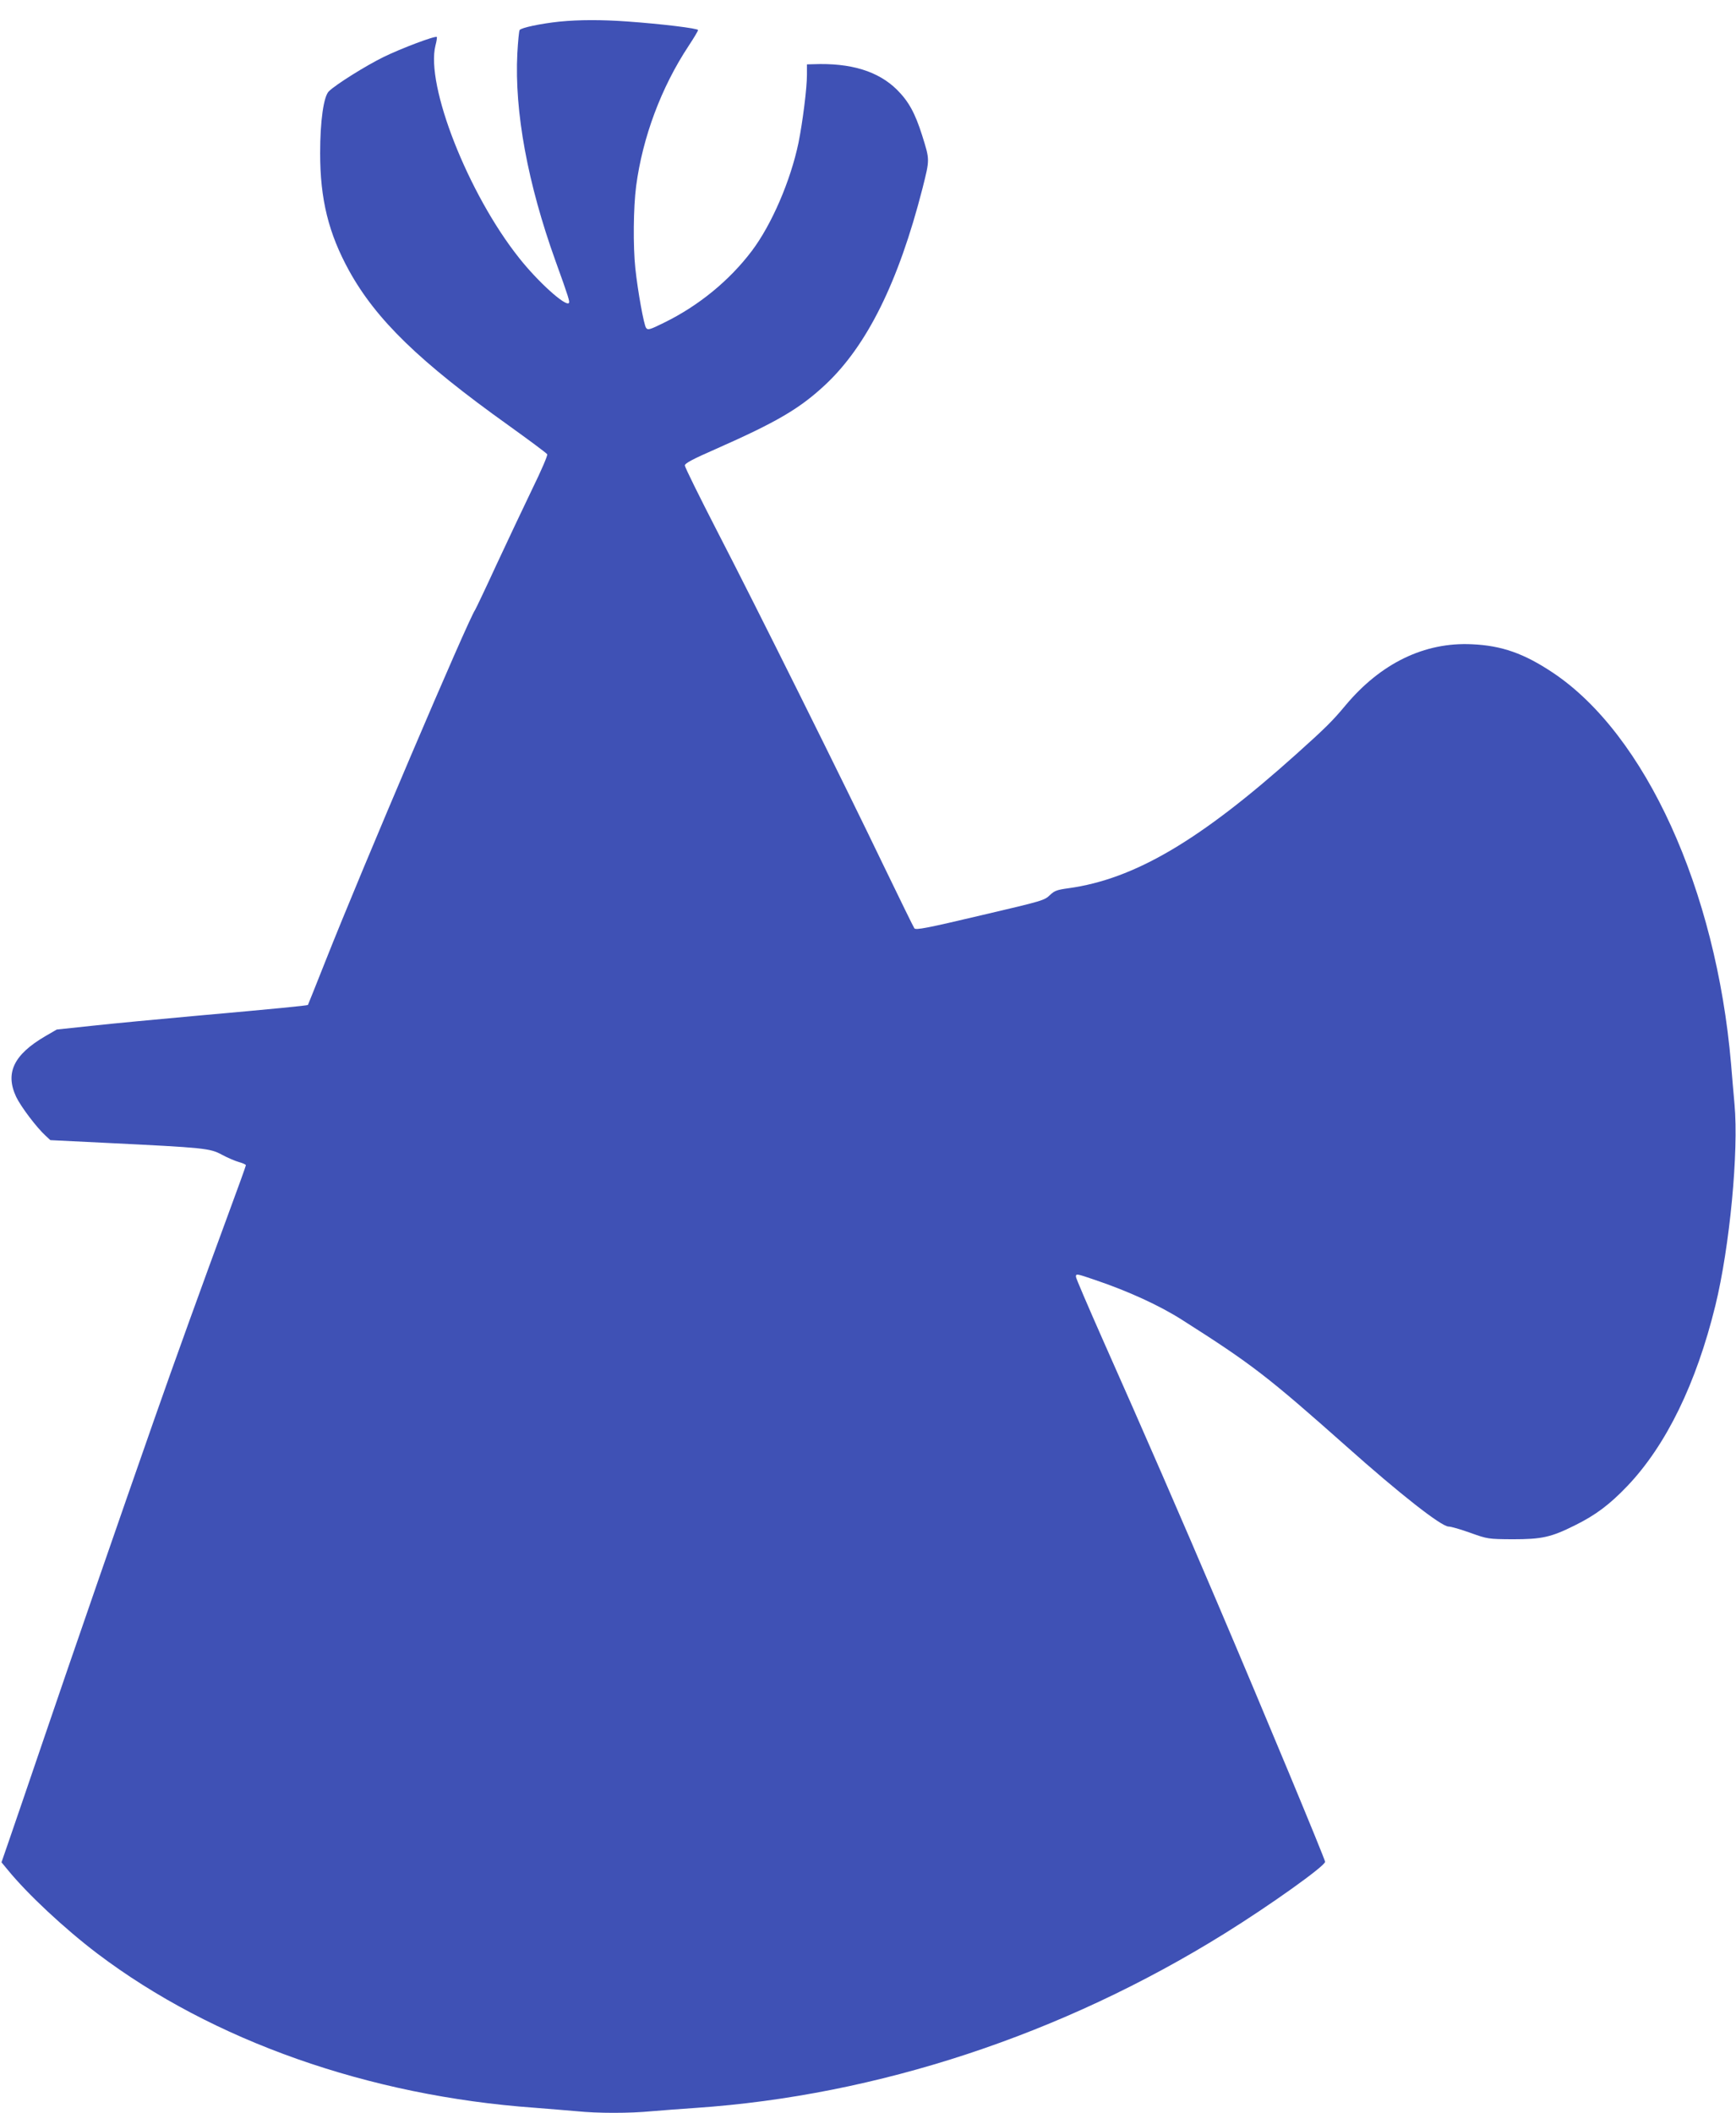
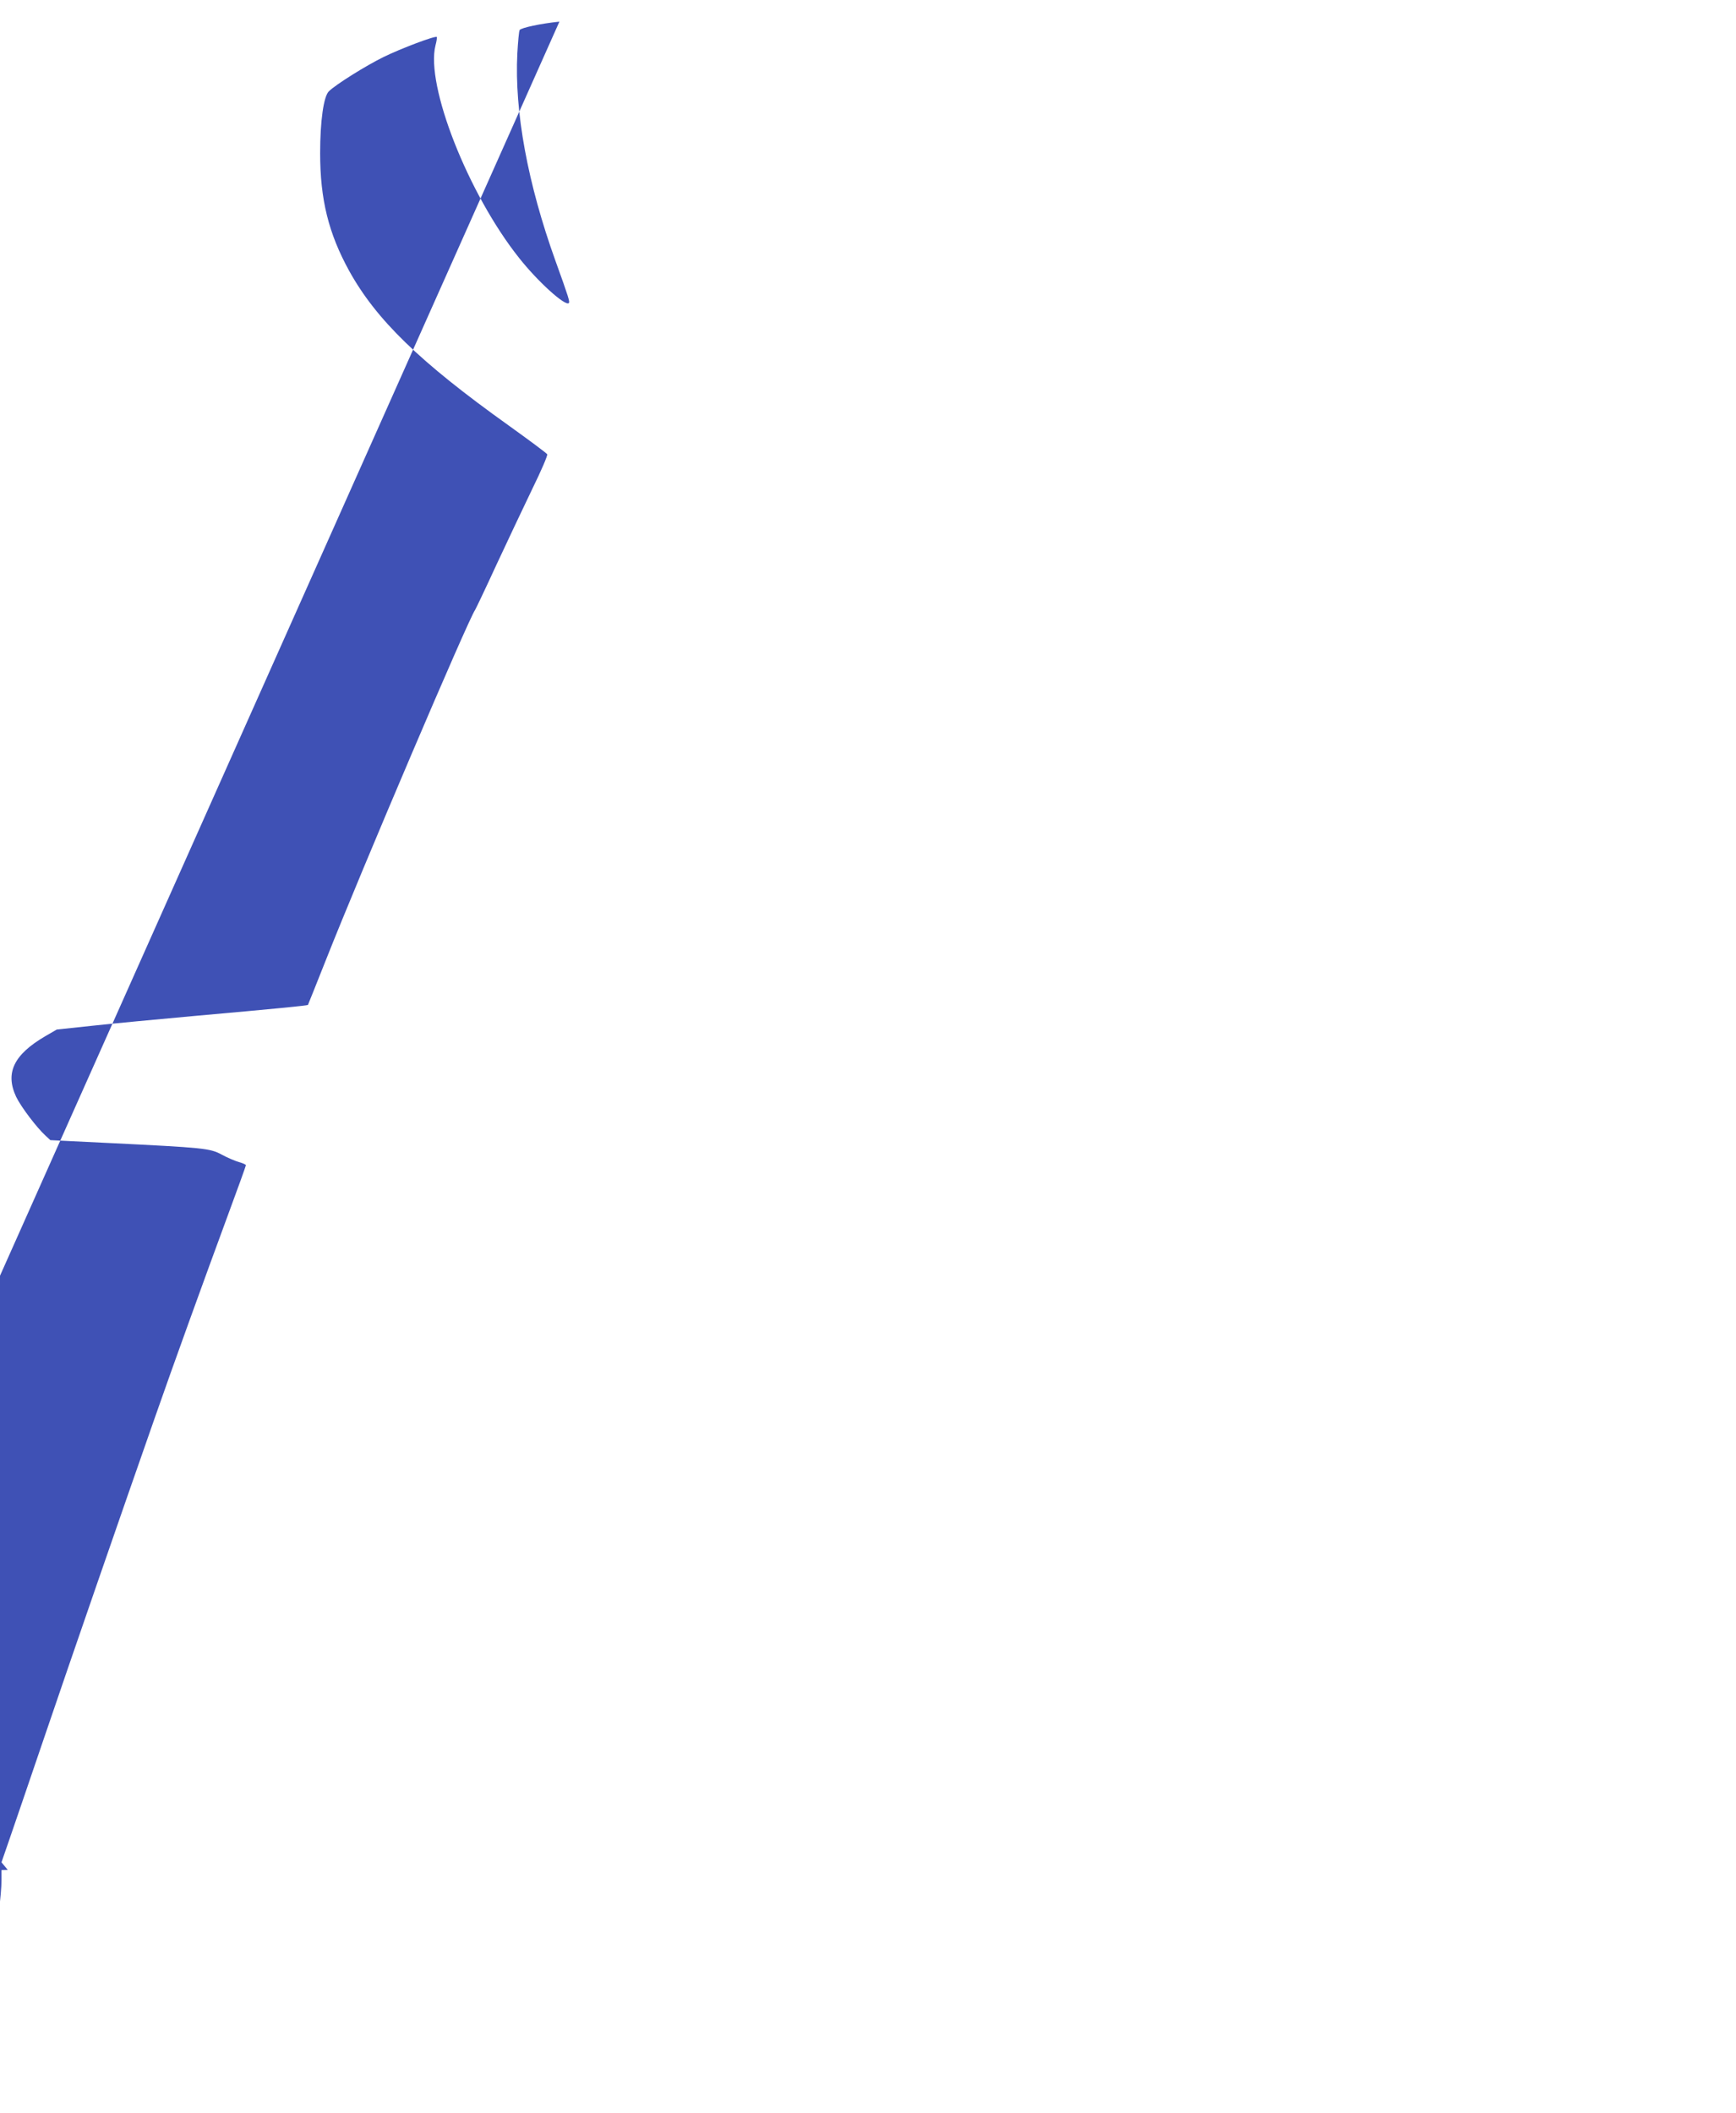
<svg xmlns="http://www.w3.org/2000/svg" version="1.0" width="1052pt" height="1280pt" viewBox="0 0 1052 1280" preserveAspectRatio="xMidYMid meet">
  <g transform="translate(0,1280) scale(0.1,-0.1)" fill="#3f51b5" stroke="none">
-     <path d="M3390 12669 c-114 -12 -232 -37 -241 -51 -4 -6 -10 -70 -14 -142 -18 -352 63 -789 231 -1256 81 -224 88 -249 81 -256 -21 -21 -189 131 -301 273 -309 388 -568 1047 -507 1288 7 26 10 49 8 51 -9 9 -218 -70 -322 -121 -110 -54 -290 -167 -332 -208 -32 -31 -53 -181 -53 -375 0 -280 51 -486 176 -713 164 -296 425 -550 967 -937 124 -89 229 -167 233 -174 4 -6 -36 -99 -89 -207 -52 -108 -150 -315 -218 -461 -67 -146 -126 -269 -130 -275 -41 -57 -687 -1572 -905 -2123 -58 -147 -107 -268 -108 -270 -5 -4 -196 -23 -691 -67 -220 -20 -497 -46 -615 -59 l-216 -23 -69 -40 c-192 -112 -245 -223 -177 -368 29 -60 124 -186 179 -236 l28 -26 345 -17 c589 -29 622 -32 694 -71 33 -18 80 -38 104 -45 23 -6 42 -15 42 -19 0 -5 -50 -143 -111 -308 -139 -377 -330 -904 -443 -1228 -202 -576 -509 -1463 -666 -1925 -93 -272 -189 -555 -215 -629 l-46 -133 38 -46 c120 -147 344 -356 543 -507 698 -528 1644 -862 2650 -934 85 -7 200 -16 255 -21 127 -13 320 -13 455 0 58 5 177 14 265 20 1103 75 2221 444 3205 1056 274 170 609 409 610 435 0 15 -372 910 -653 1569 -214 503 -447 1038 -696 1598 -88 199 -161 369 -161 377 0 20 2 20 116 -19 204 -69 393 -156 529 -243 422 -268 517 -342 995 -766 321 -286 573 -484 618 -485 15 0 74 -17 132 -38 104 -37 107 -38 255 -39 179 0 234 12 380 85 125 62 209 125 317 238 235 247 417 620 533 1093 87 356 142 933 116 1219 -6 69 -16 179 -21 245 -91 1057 -519 1996 -1080 2370 -174 116 -309 164 -490 172 -288 14 -553 -115 -767 -371 -79 -95 -122 -137 -298 -295 -583 -523 -981 -757 -1380 -812 -67 -9 -85 -15 -111 -40 -36 -34 -38 -35 -414 -123 -338 -80 -399 -91 -409 -80 -4 5 -88 176 -186 379 -244 508 -773 1571 -1010 2029 -107 208 -195 386 -195 396 0 13 46 38 188 100 371 164 509 245 664 390 252 236 443 622 588 1188 45 180 45 171 -2 322 -43 136 -82 206 -152 276 -114 113 -281 164 -508 155 l-38 -1 0 -63 c0 -82 -26 -286 -51 -411 -48 -231 -163 -497 -283 -656 -135 -179 -322 -332 -530 -434 -89 -44 -100 -47 -111 -32 -13 18 -50 220 -65 361 -14 133 -12 368 5 498 39 295 152 598 318 849 31 47 57 90 57 96 0 10 -219 37 -430 52 -156 11 -289 11 -410 -1z" />
+     <path d="M3390 12669 c-114 -12 -232 -37 -241 -51 -4 -6 -10 -70 -14 -142 -18 -352 63 -789 231 -1256 81 -224 88 -249 81 -256 -21 -21 -189 131 -301 273 -309 388 -568 1047 -507 1288 7 26 10 49 8 51 -9 9 -218 -70 -322 -121 -110 -54 -290 -167 -332 -208 -32 -31 -53 -181 -53 -375 0 -280 51 -486 176 -713 164 -296 425 -550 967 -937 124 -89 229 -167 233 -174 4 -6 -36 -99 -89 -207 -52 -108 -150 -315 -218 -461 -67 -146 -126 -269 -130 -275 -41 -57 -687 -1572 -905 -2123 -58 -147 -107 -268 -108 -270 -5 -4 -196 -23 -691 -67 -220 -20 -497 -46 -615 -59 l-216 -23 -69 -40 c-192 -112 -245 -223 -177 -368 29 -60 124 -186 179 -236 l28 -26 345 -17 c589 -29 622 -32 694 -71 33 -18 80 -38 104 -45 23 -6 42 -15 42 -19 0 -5 -50 -143 -111 -308 -139 -377 -330 -904 -443 -1228 -202 -576 -509 -1463 -666 -1925 -93 -272 -189 -555 -215 -629 l-46 -133 38 -46 l-38 -1 0 -63 c0 -82 -26 -286 -51 -411 -48 -231 -163 -497 -283 -656 -135 -179 -322 -332 -530 -434 -89 -44 -100 -47 -111 -32 -13 18 -50 220 -65 361 -14 133 -12 368 5 498 39 295 152 598 318 849 31 47 57 90 57 96 0 10 -219 37 -430 52 -156 11 -289 11 -410 -1z" />
  </g>
</svg>